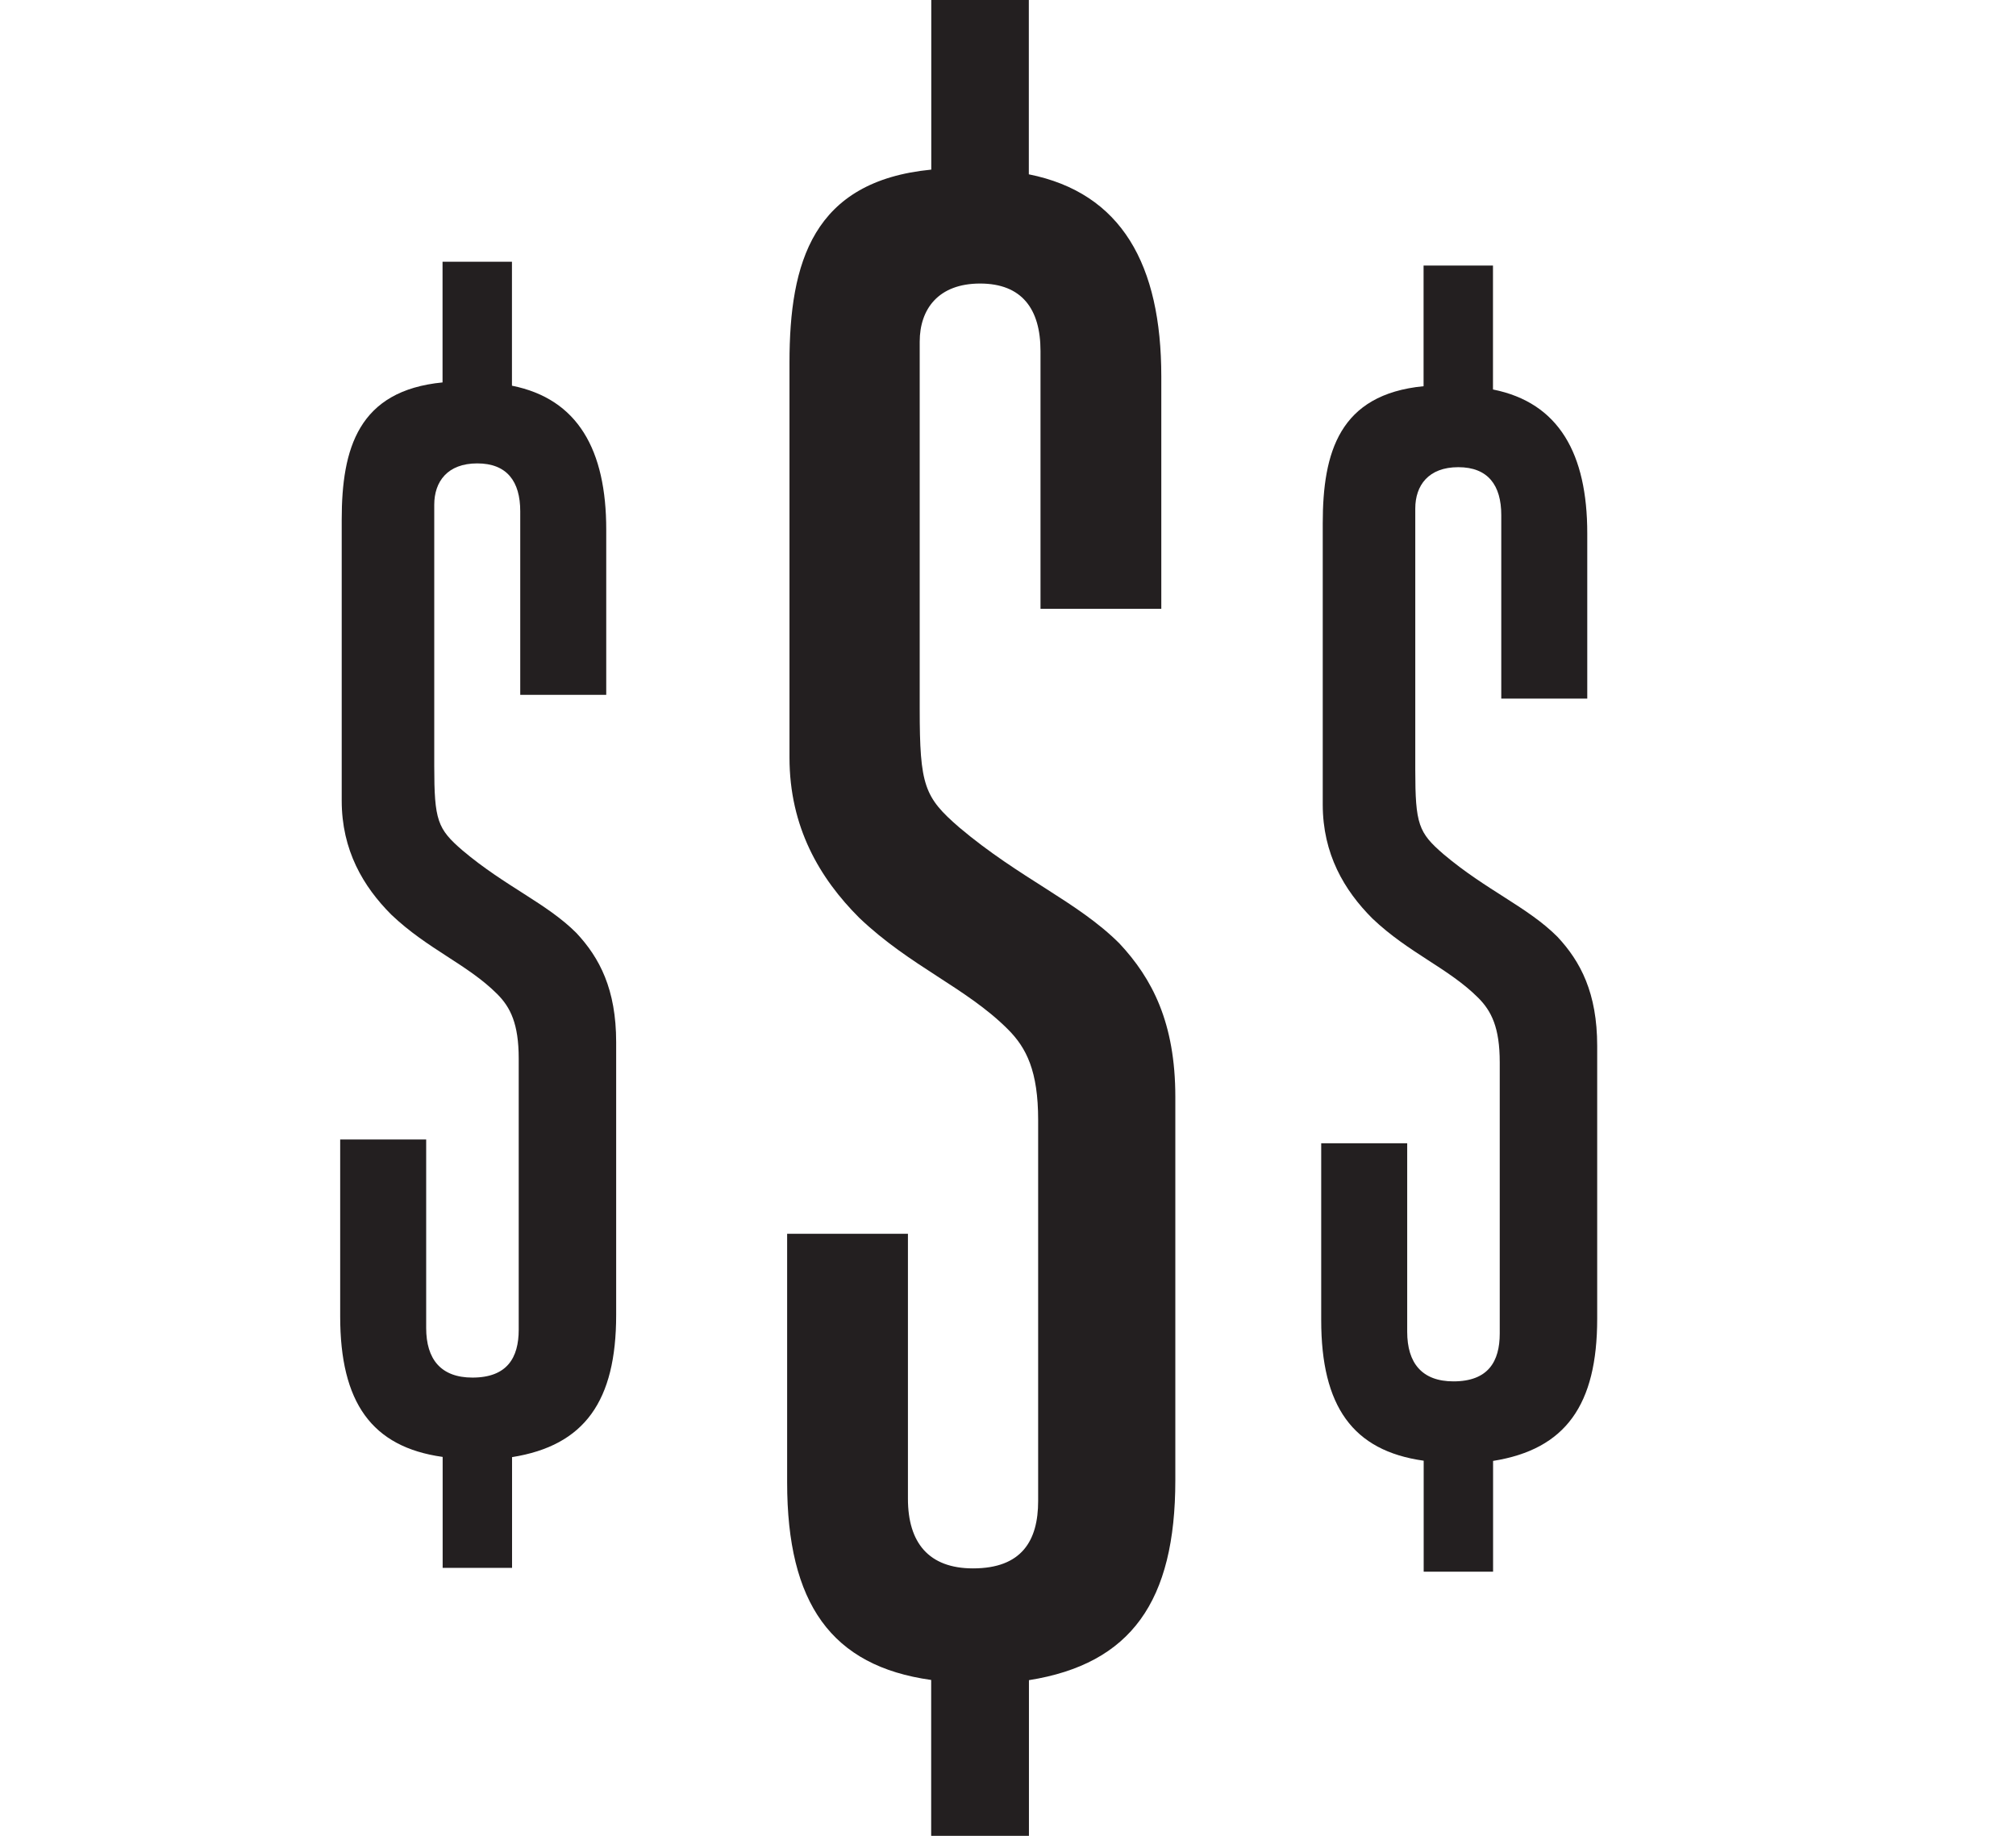
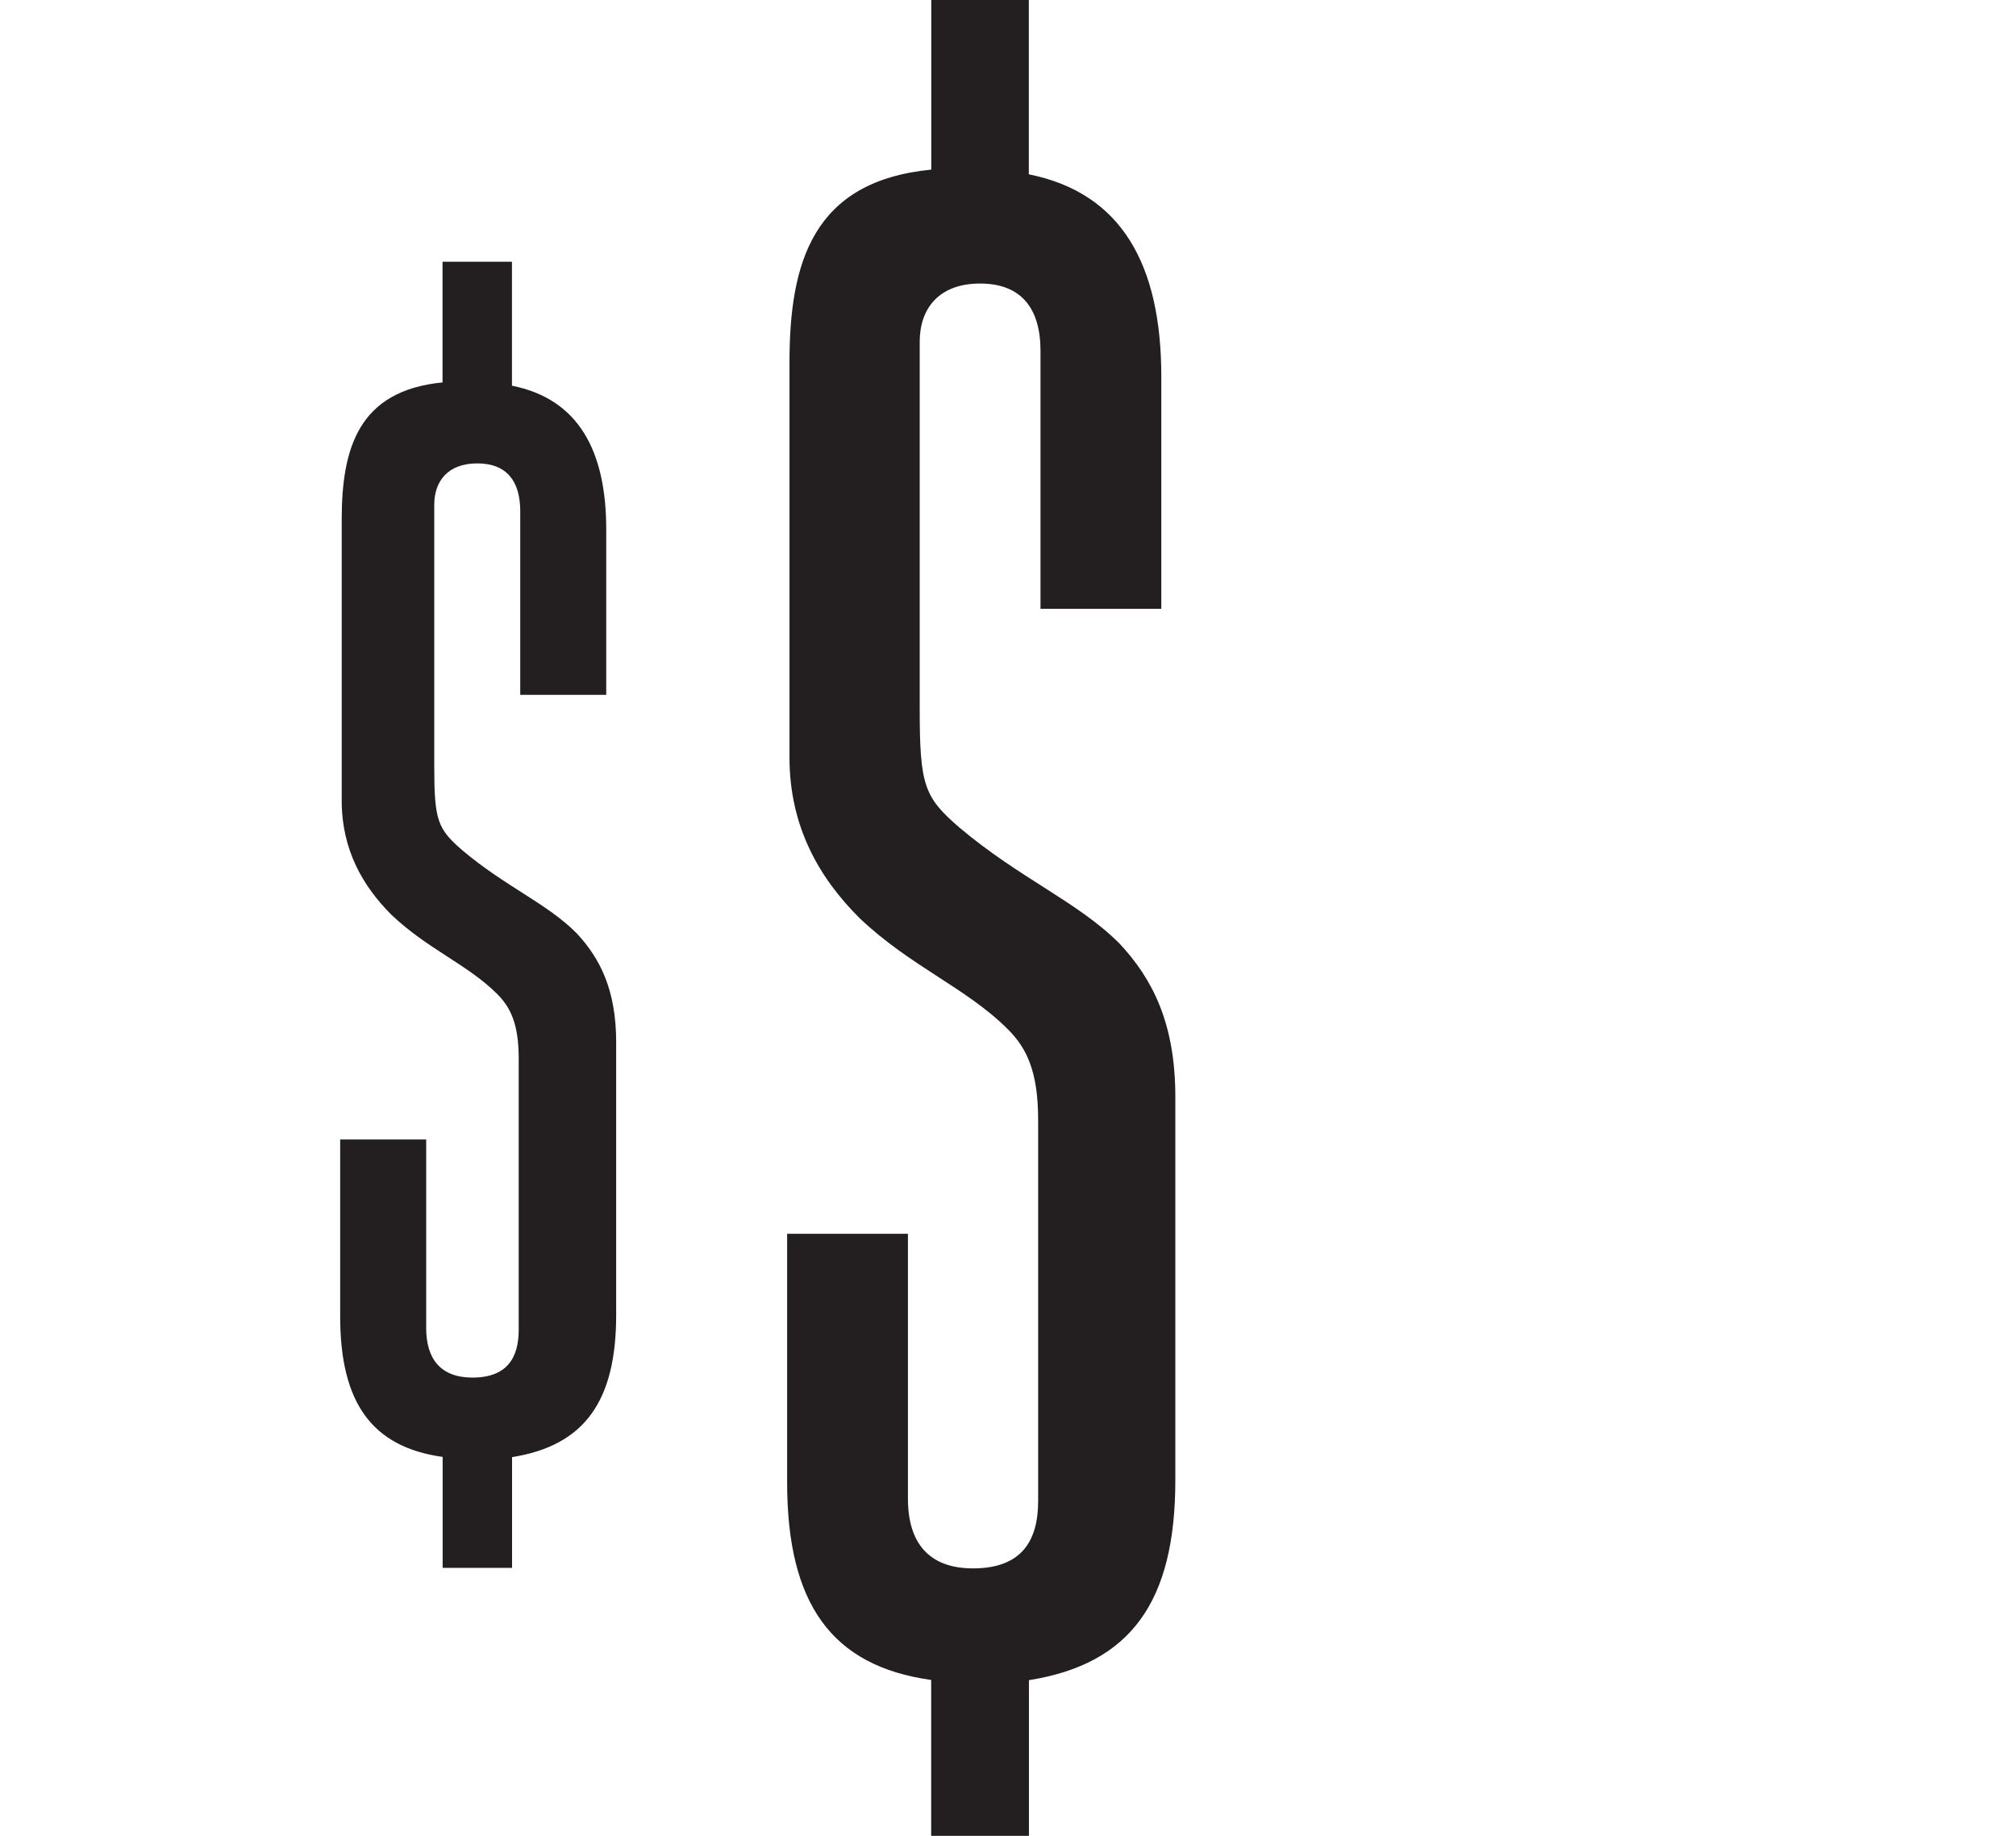
<svg xmlns="http://www.w3.org/2000/svg" viewBox="0 0 196.93 179.33" data-name="Layer 2" id="Layer_2">
  <defs>
    <style>
      .cls-1 {
        fill: #231f20;
        stroke-width: 0px;
      }
    </style>
  </defs>
  <path d="M90.96,179.33v-15.21c-9.76-1.36-14.07-7.49-14.07-19.3v-24.29h11.8v25.88c0,4.31,2.04,6.81,6.36,6.81,4.77,0,6.36-2.72,6.36-6.58v-37.23c0-4.77-1.14-7.04-2.95-8.85-4.09-4.09-9.53-6.13-14.53-10.9-3.86-3.86-6.81-8.85-6.81-15.66v-38.59c0-9.76,2.27-17.71,13.85-18.84V0h9.53v17.03c9.08,1.82,12.94,8.85,12.94,19.75v22.7h-11.8v-25.2c0-4.09-1.82-6.58-5.9-6.58s-5.9,2.5-5.9,5.68v35.87c0,7.49.45,8.63,3.86,11.58,5.9,4.99,11.58,7.26,15.66,11.35,3.18,3.41,5.45,7.72,5.45,14.98v37.46c0,11.8-4.31,17.93-14.3,19.52v15.21h-9.53Z" class="cls-1" />
  <path d="M43.24,153.15v-10.82c-6.94-.97-10.01-5.33-10.01-13.73v-17.28h8.4v18.41c0,3.07,1.45,4.85,4.52,4.85,3.39,0,4.52-1.94,4.52-4.68v-26.49c0-3.39-.81-5.01-2.1-6.3-2.91-2.91-6.78-4.36-10.34-7.75-2.75-2.75-4.85-6.3-4.85-11.14v-27.46c0-6.94,1.62-12.6,9.85-13.4v-11.79h6.78v12.11c6.46,1.29,9.21,6.3,9.21,14.05v16.15h-8.4v-17.93c0-2.91-1.29-4.68-4.2-4.68s-4.2,1.78-4.2,4.04v25.52c0,5.33.32,6.14,2.75,8.24,4.2,3.55,8.24,5.17,11.14,8.08,2.26,2.42,3.88,5.49,3.88,10.66v26.65c0,8.4-3.07,12.76-10.17,13.89v10.82h-6.78Z" class="cls-1" />
-   <path d="M139.07,153.52v-10.82c-6.94-.97-10.01-5.33-10.01-13.73v-17.28h8.4v18.41c0,3.07,1.45,4.85,4.52,4.85,3.39,0,4.52-1.94,4.52-4.68v-26.49c0-3.39-.81-5.01-2.1-6.3-2.91-2.91-6.78-4.36-10.34-7.75-2.75-2.75-4.85-6.3-4.85-11.14v-27.46c0-6.94,1.62-12.6,9.85-13.4v-11.79h6.78v12.11c6.46,1.29,9.21,6.3,9.21,14.05v16.15h-8.4v-17.93c0-2.91-1.29-4.68-4.2-4.68s-4.2,1.78-4.2,4.04v25.52c0,5.33.32,6.14,2.75,8.24,4.2,3.55,8.24,5.17,11.14,8.08,2.26,2.42,3.88,5.49,3.88,10.66v26.65c0,8.4-3.07,12.76-10.17,13.89v10.82h-6.78Z" class="cls-1" />
</svg>